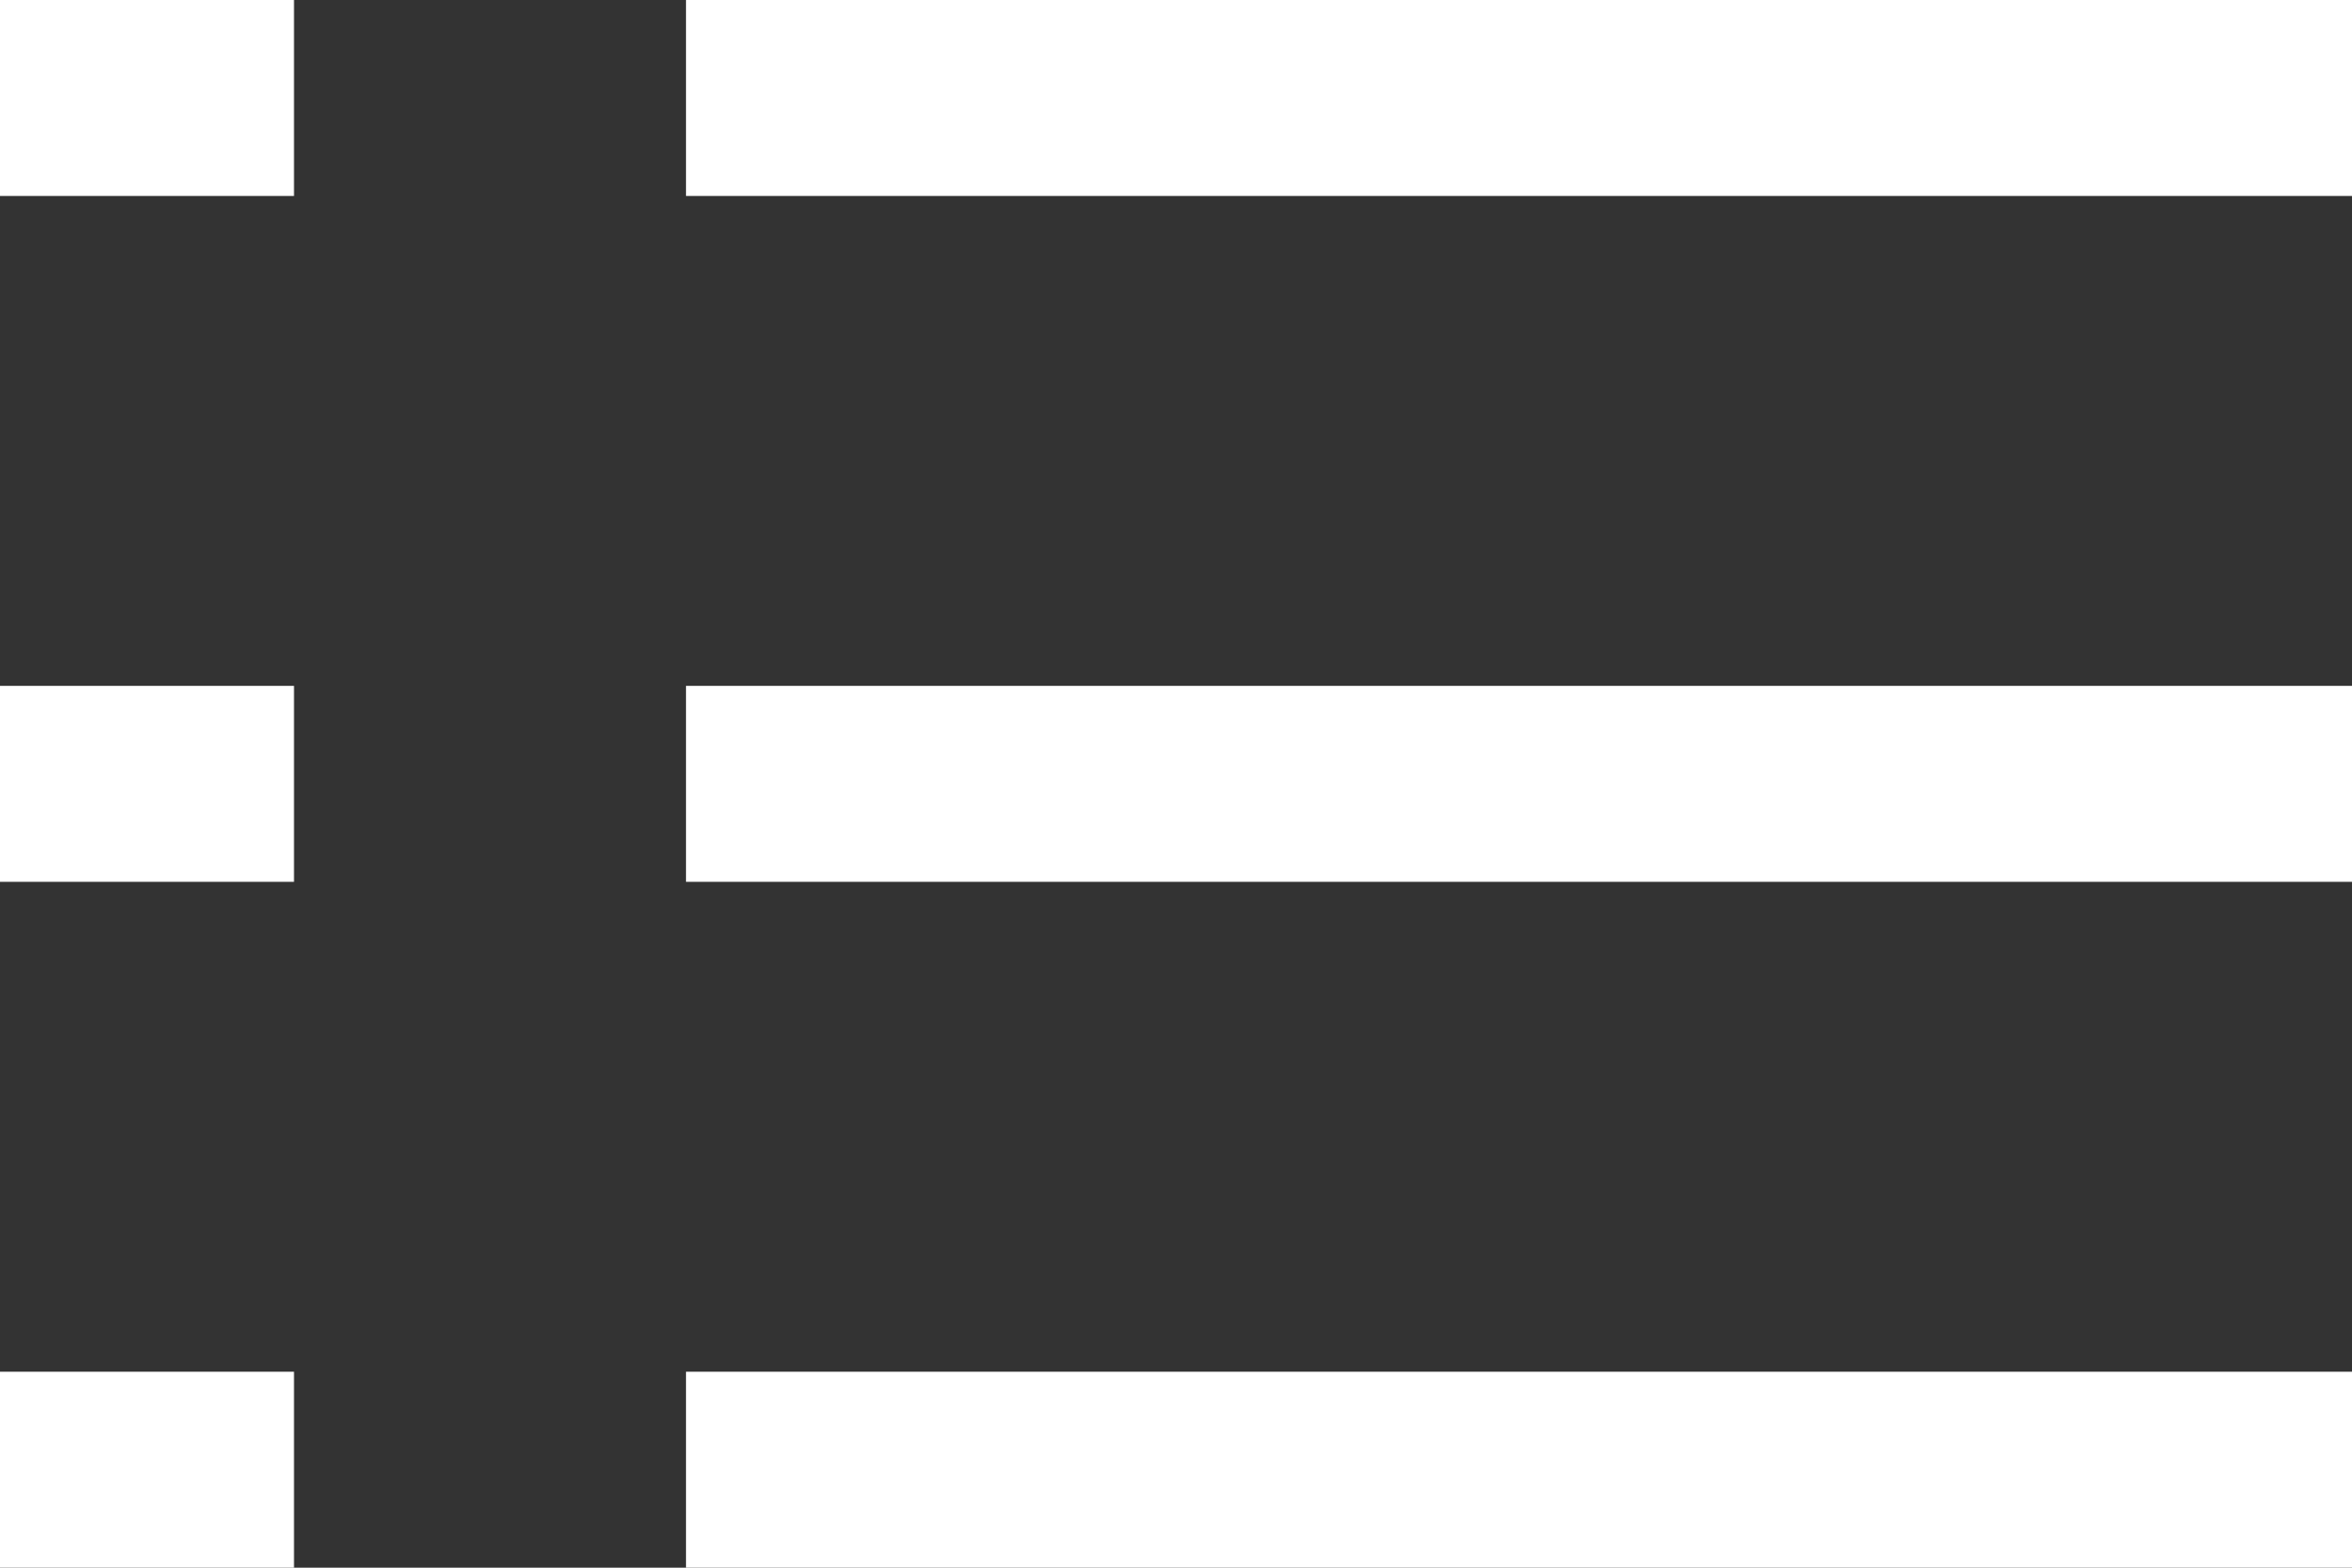
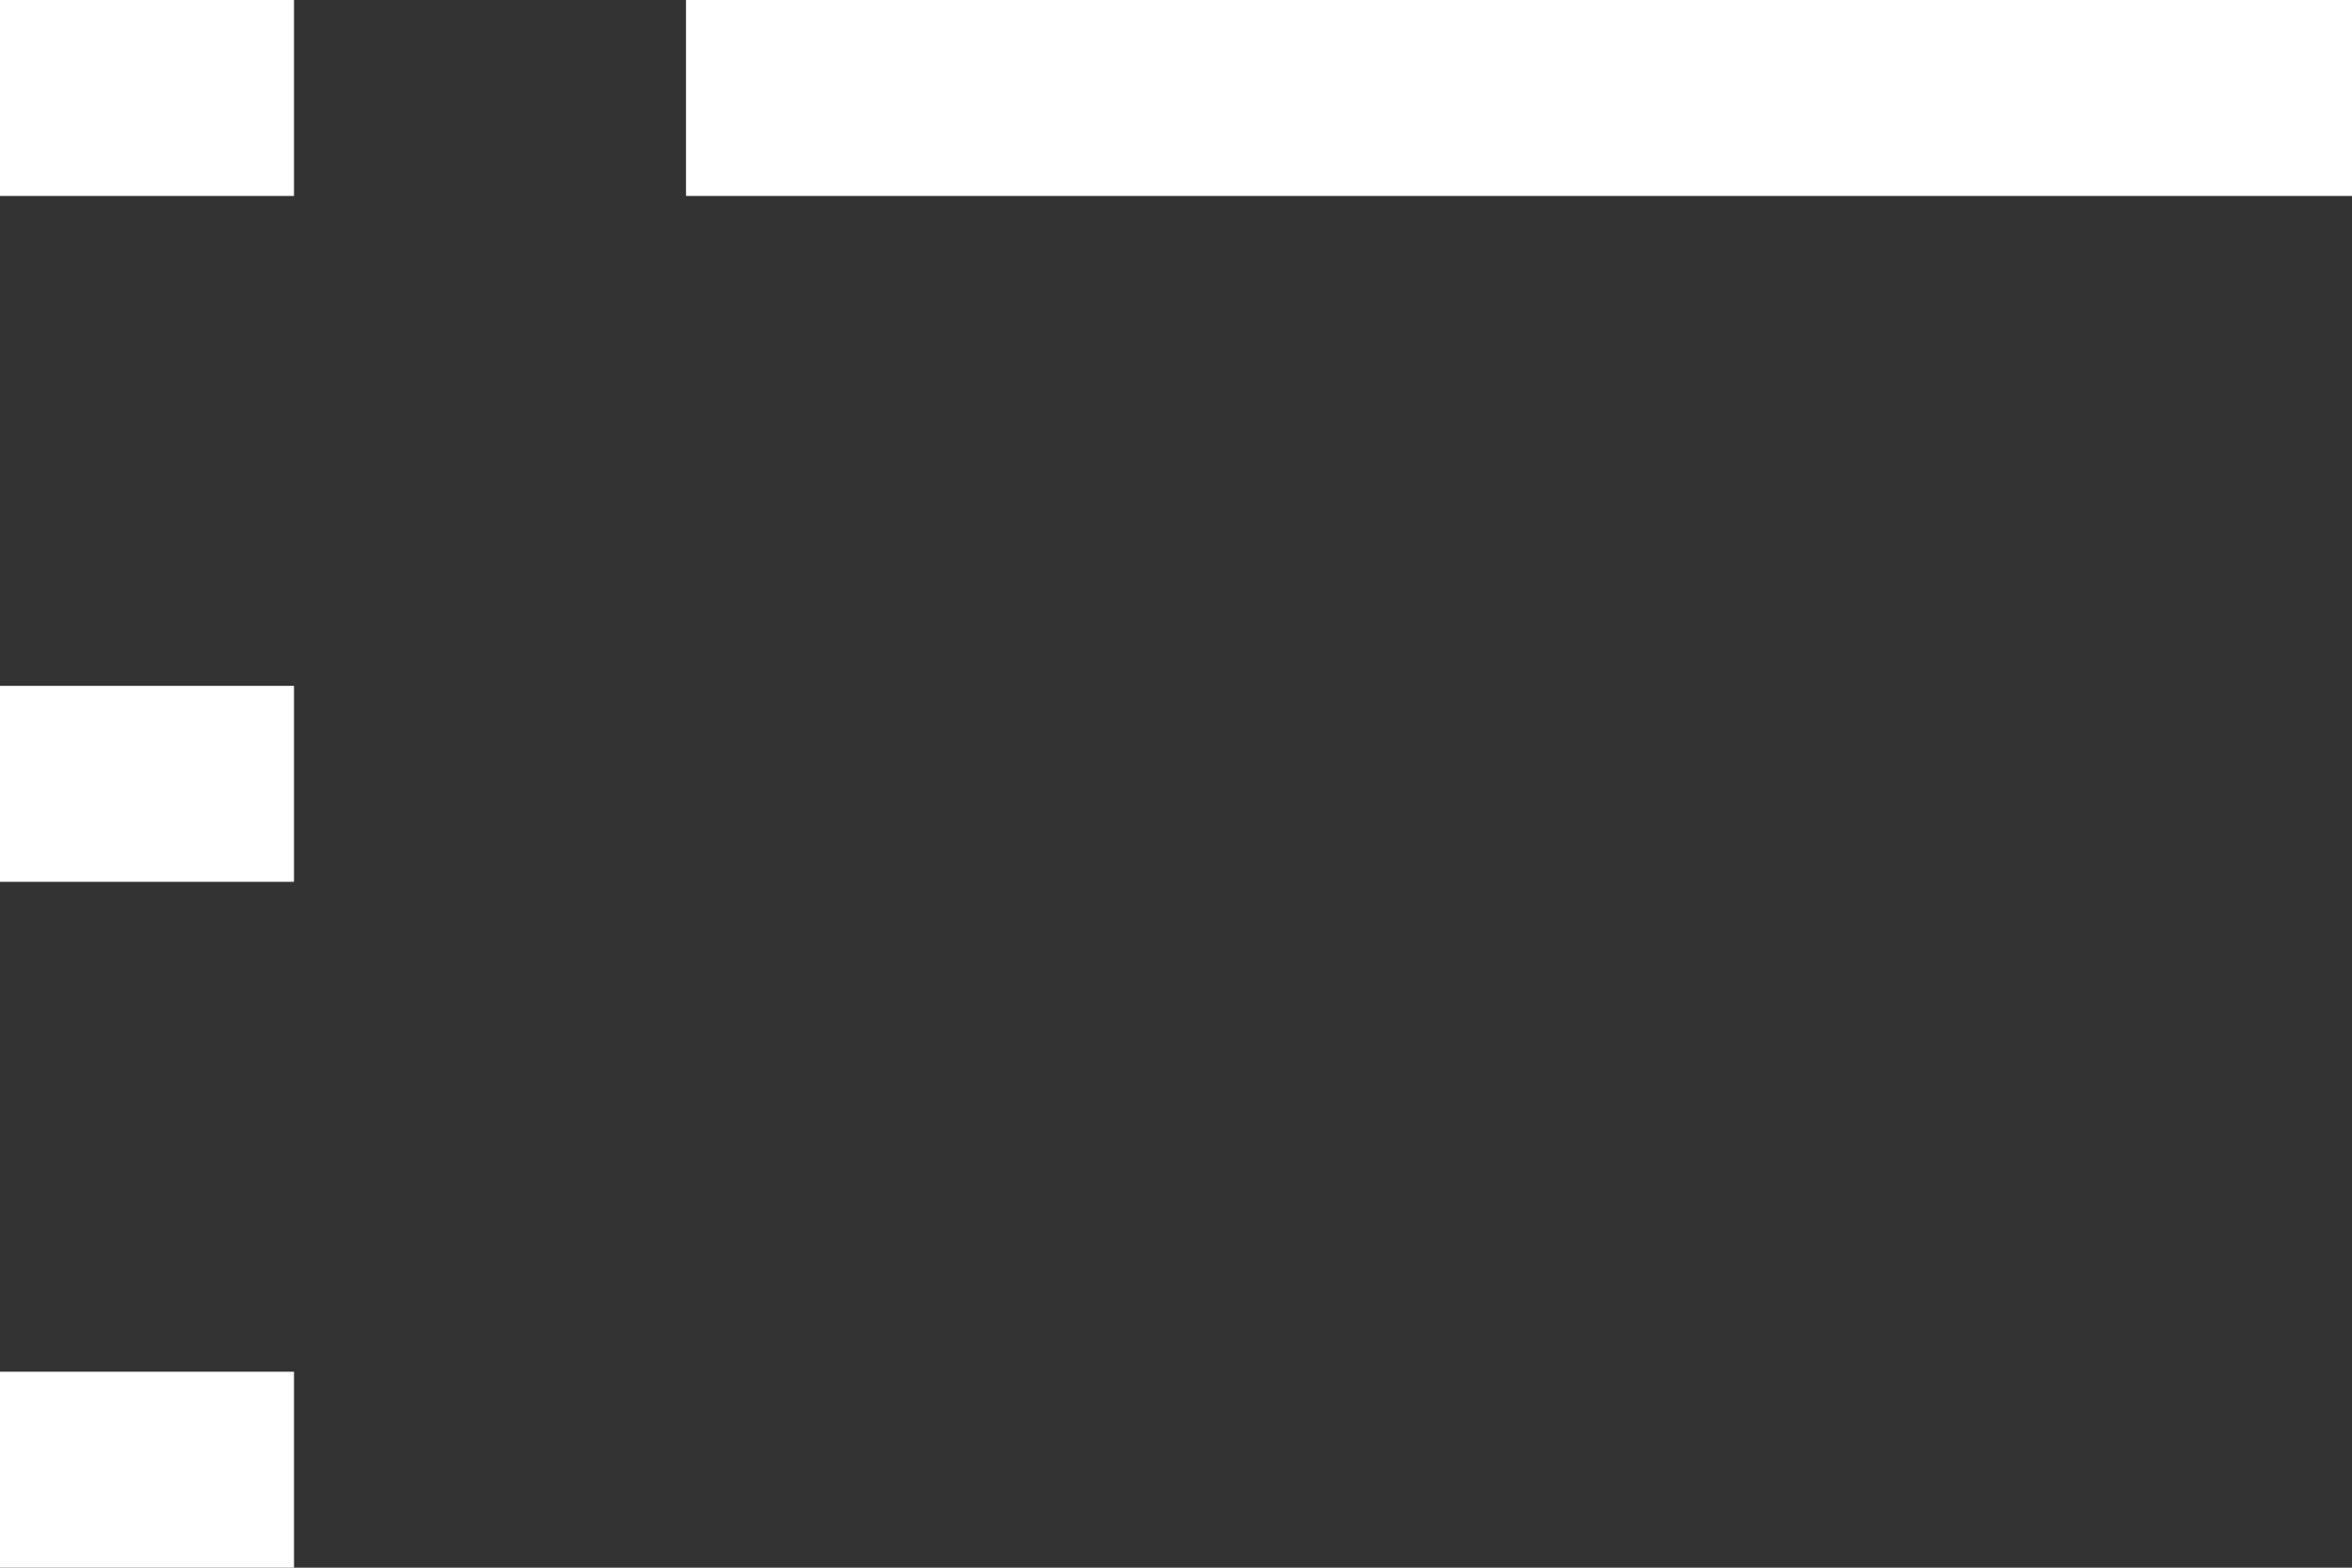
<svg xmlns="http://www.w3.org/2000/svg" width="24px" height="16px" viewBox="0 0 24 16" version="1.1">
  <rect x="0" y="0" width="24" height="16" fill="#333333" stroke="none" />
  <title>Group 3 Copy 5</title>
  <desc>Created with Sketch.</desc>
  <g id="Course" stroke="none" stroke-width="1" fill="none" fill-rule="evenodd">
    <g id="01_tnl_vip_course_mobile" transform="translate(-365, -32)" fill="#FFFFFF">
      <g id="Group-3-Copy-5" transform="translate(365, 32)">
        <rect id="Rectangle" x="7" y="0" width="17" height="2" />
-         <rect id="Rectangle-Copy" x="7" y="7" width="17" height="2" />
-         <rect id="Rectangle-Copy-3" x="7" y="14" width="17" height="2" />
        <rect id="Rectangle-Copy-6" x="0" y="0" width="3" height="2" />
        <rect id="Rectangle-Copy-5" x="0" y="7" width="3" height="2" />
        <rect id="Rectangle-Copy-4" x="0" y="14" width="3" height="2" />
      </g>
    </g>
  </g>
</svg>